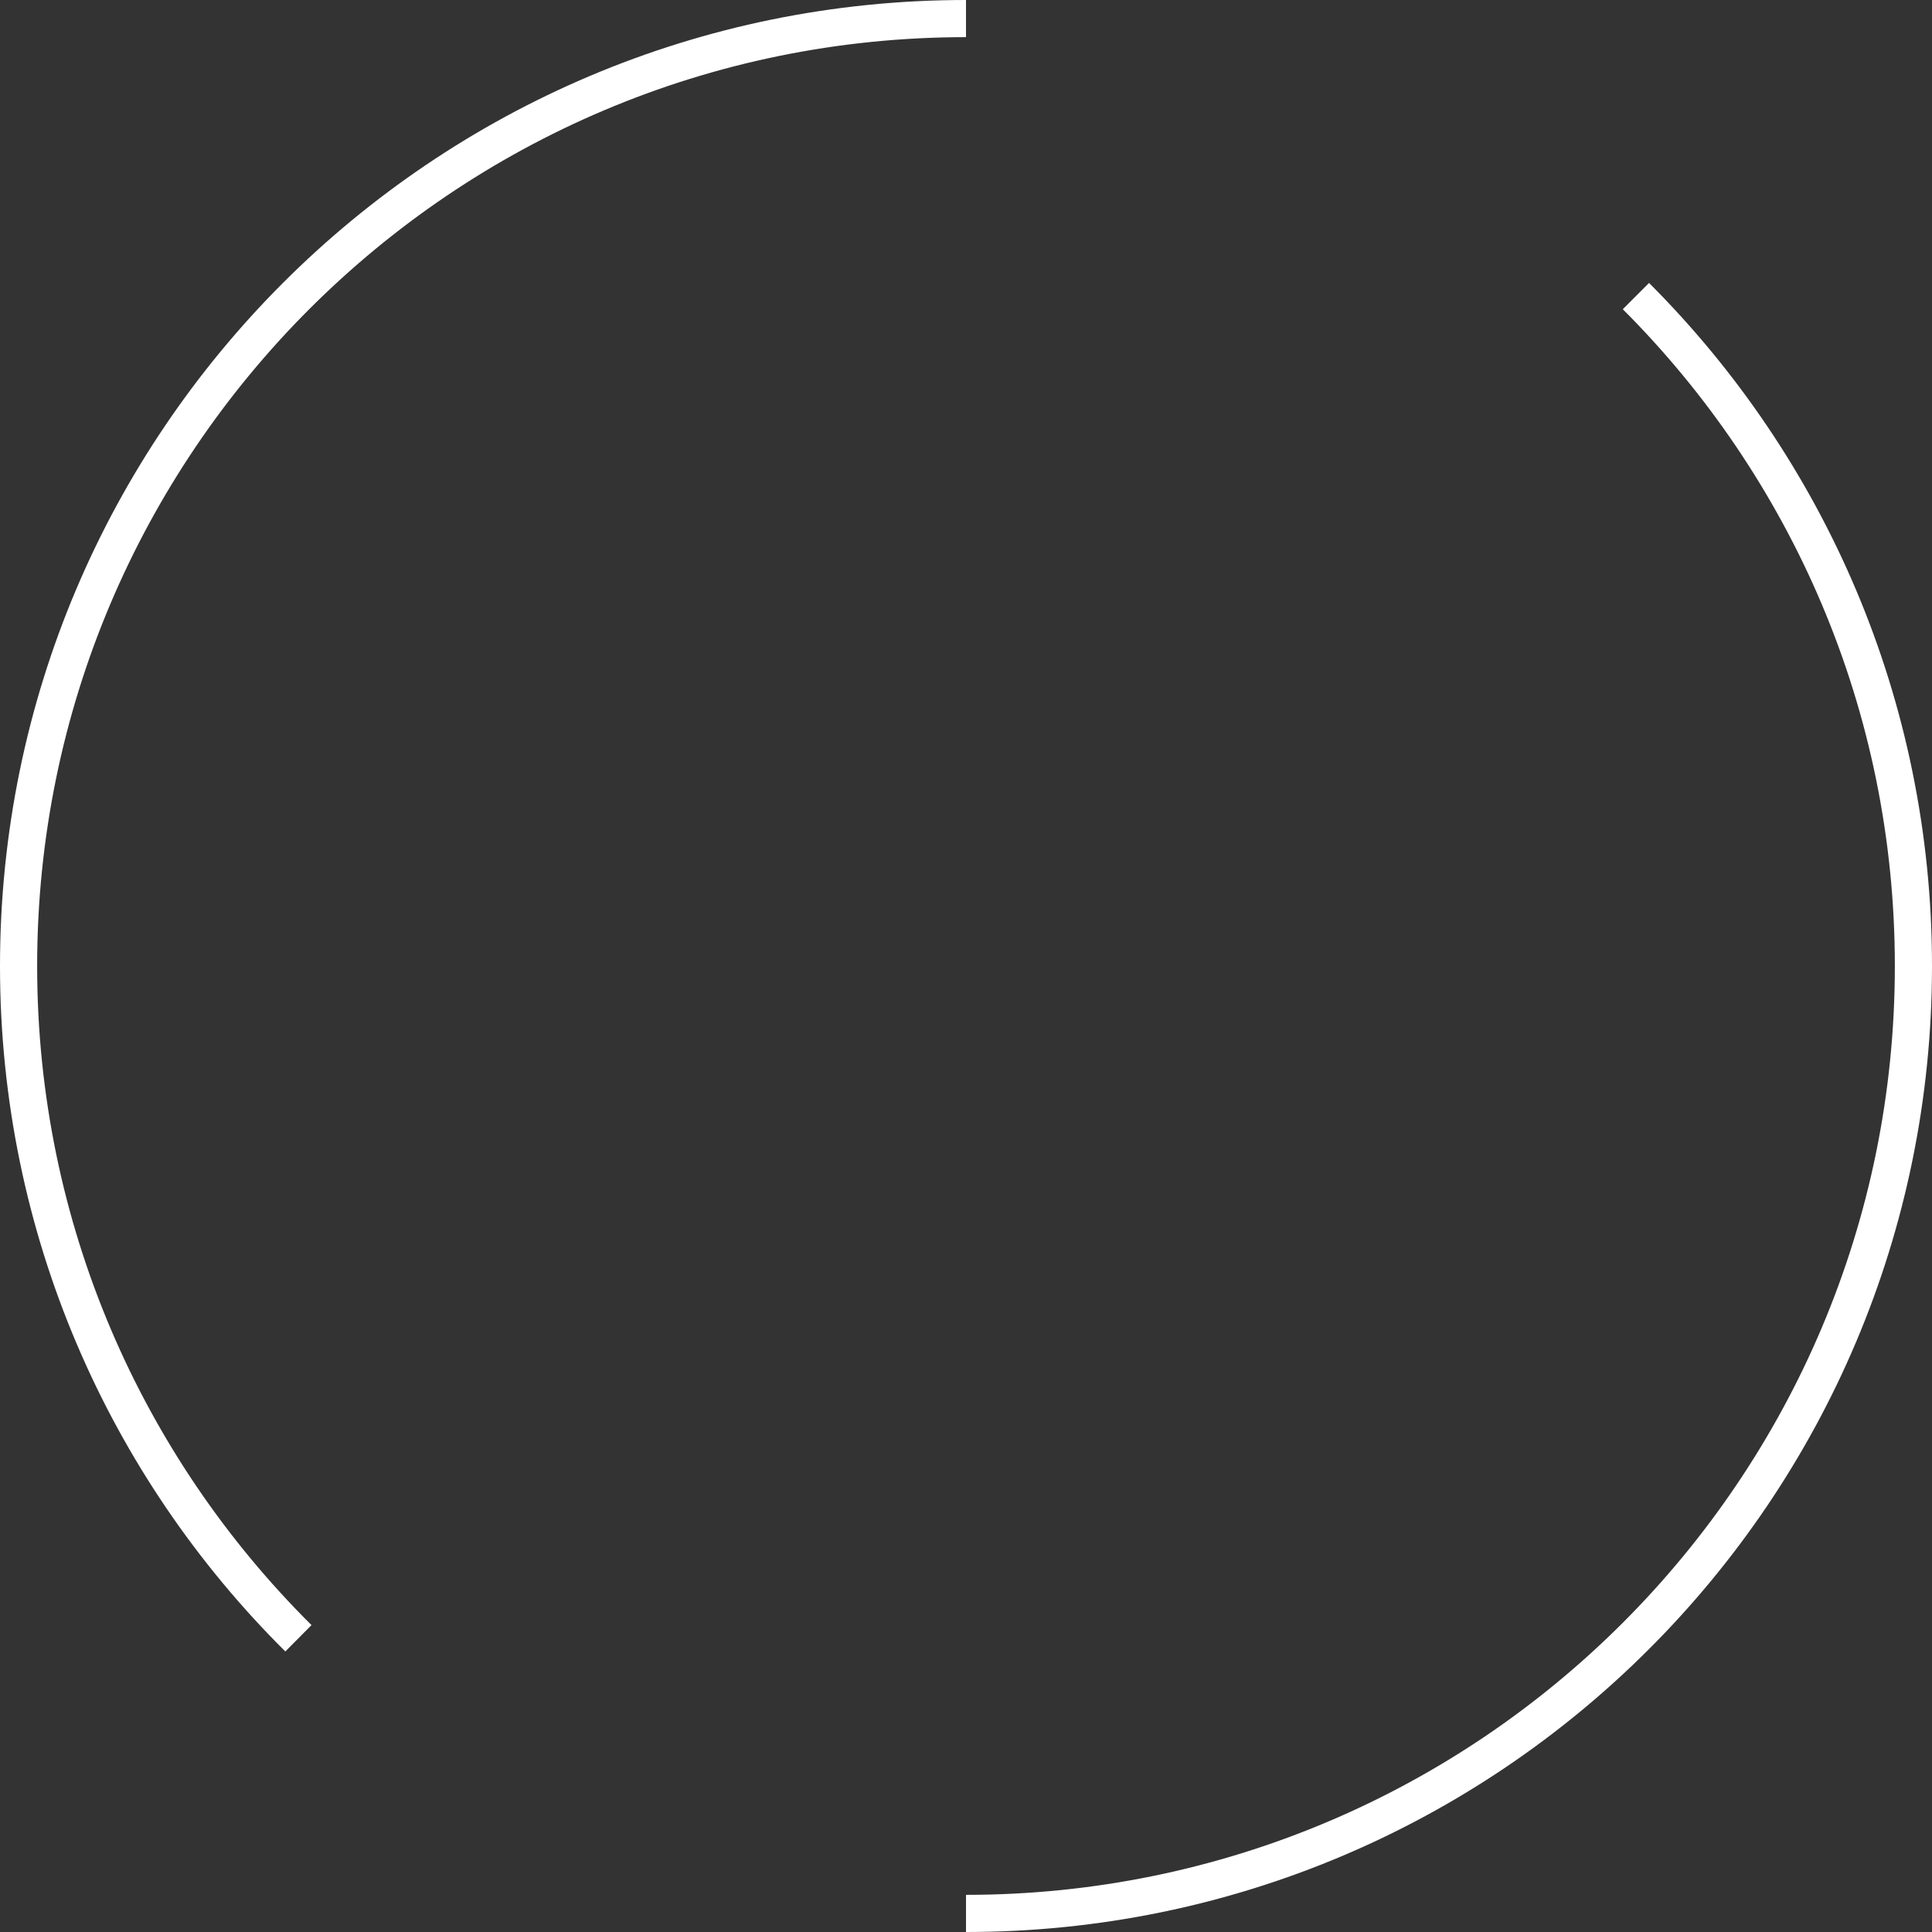
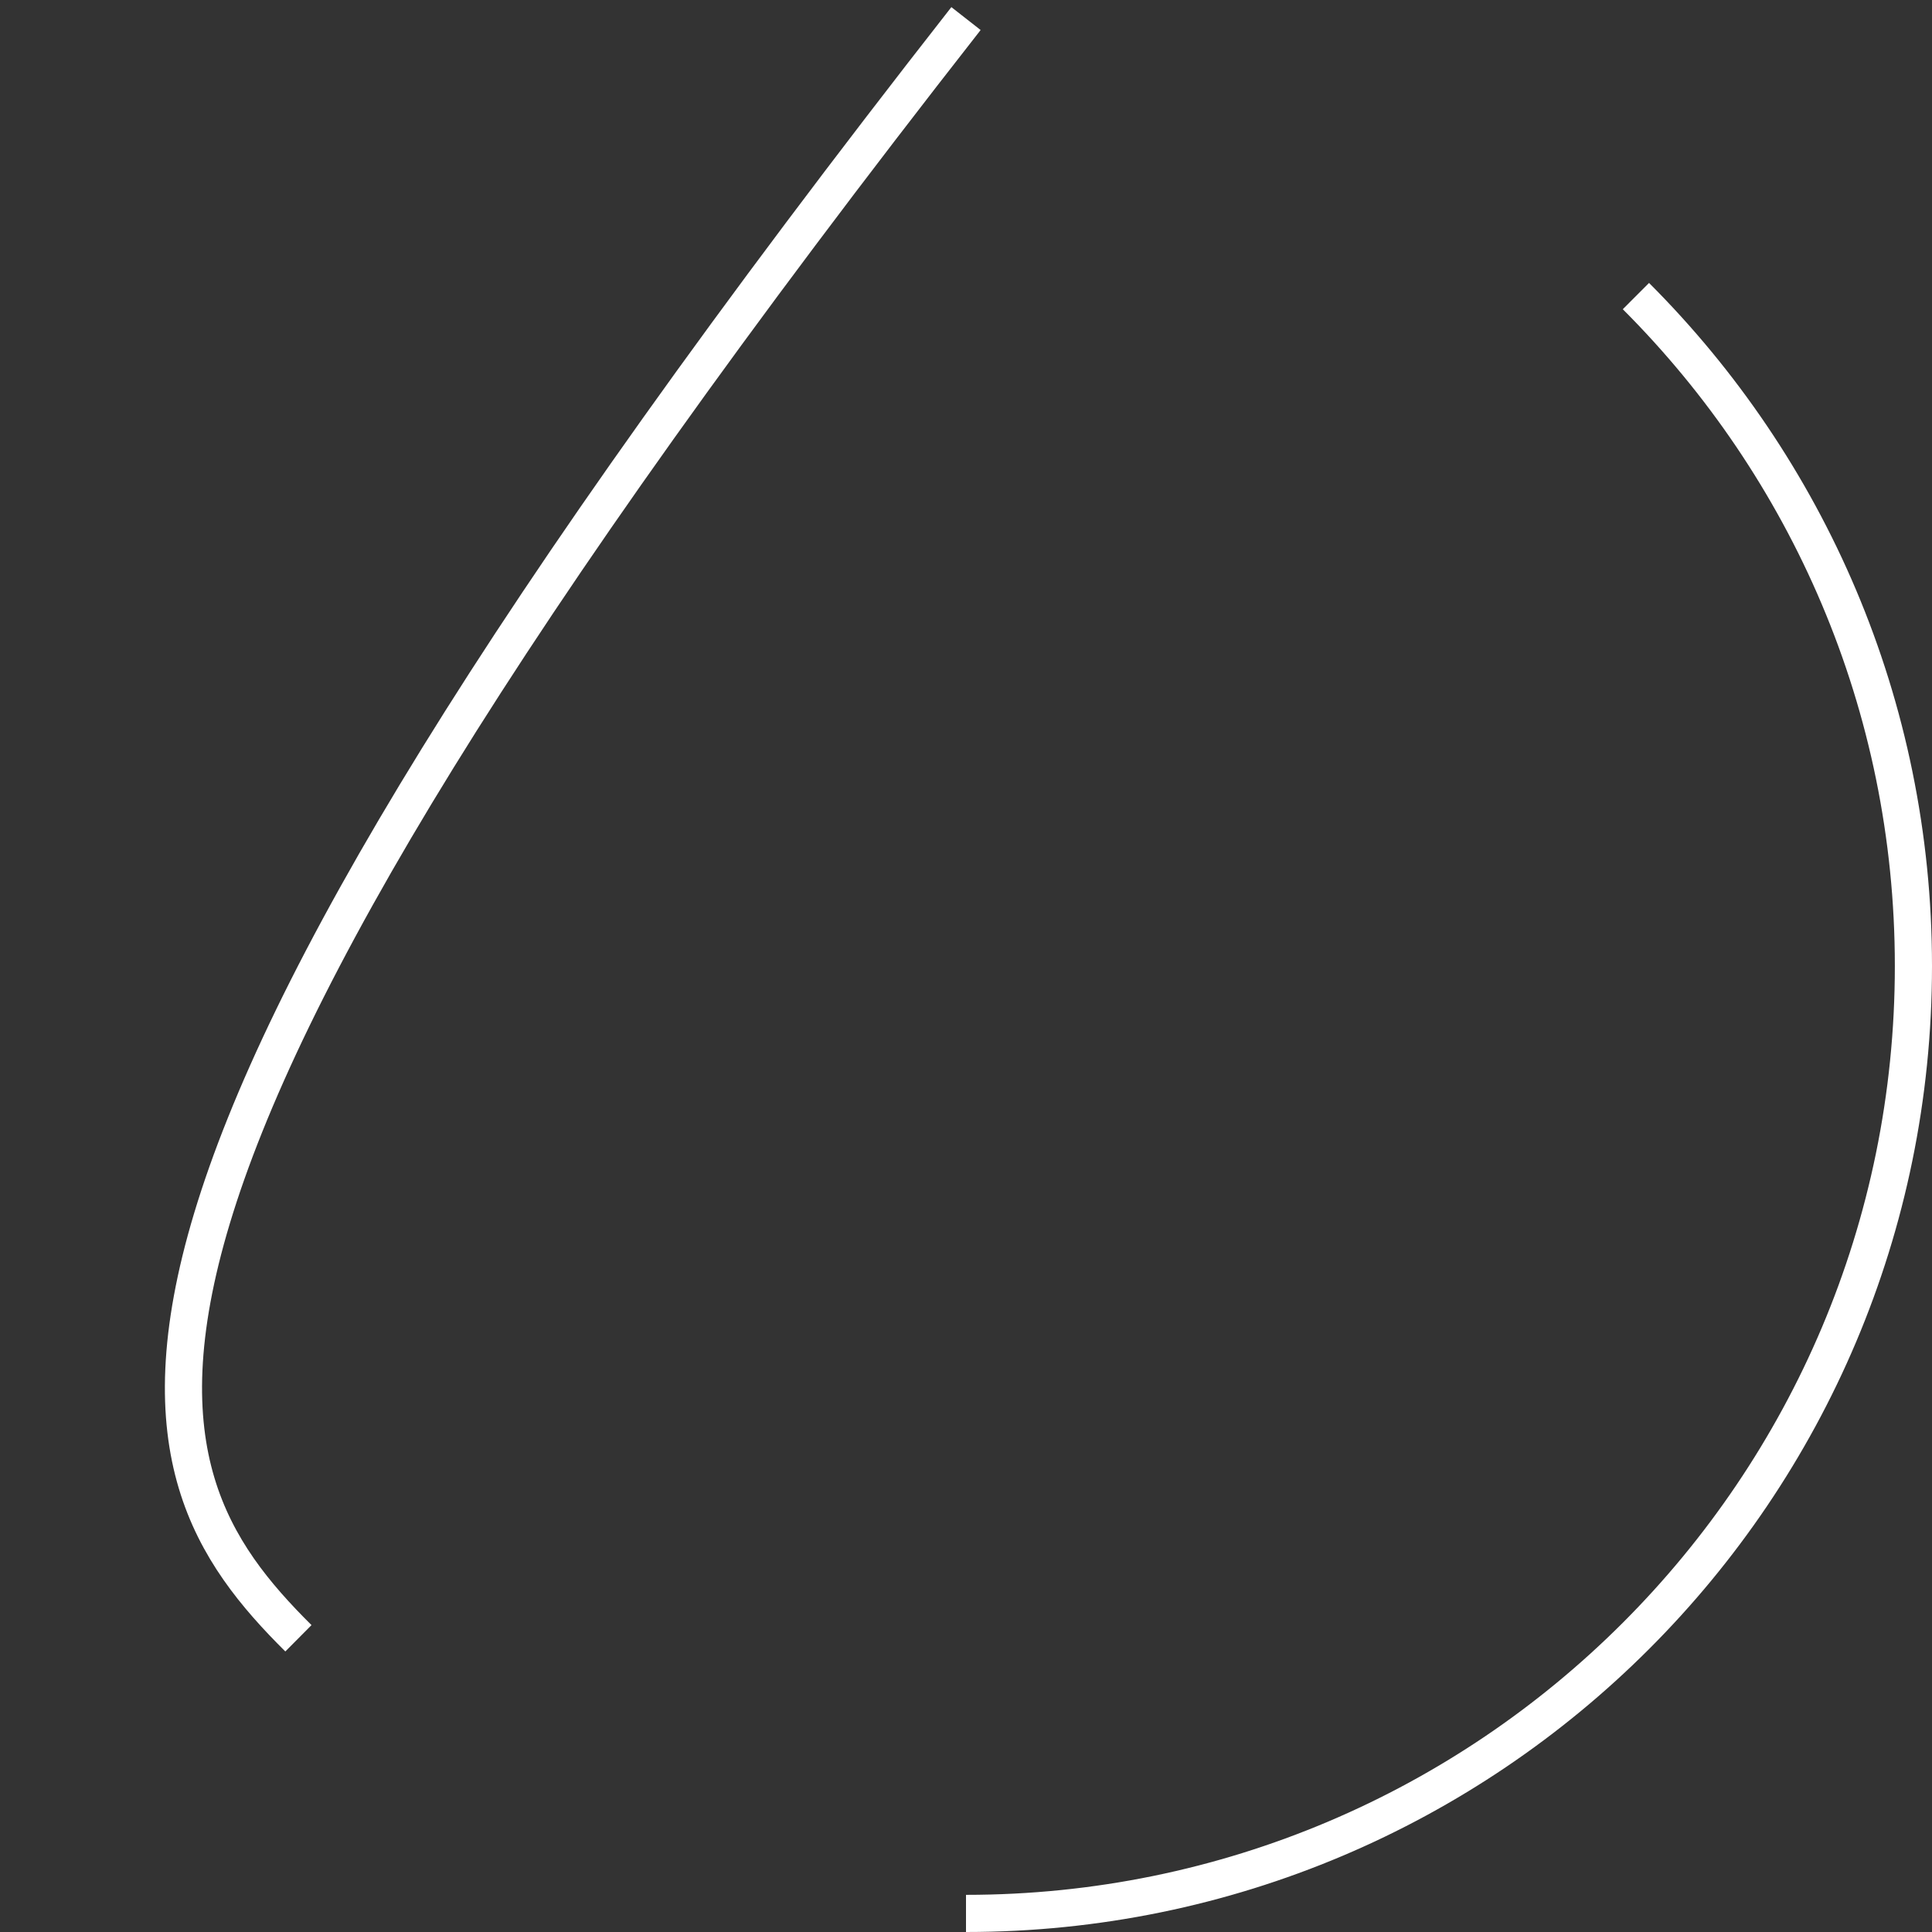
<svg xmlns="http://www.w3.org/2000/svg" width="104" height="104" viewBox="0 0 104 104" fill="none">
  <rect x="0" y="0" width="104" height="104" fill="#333333" stroke="none" />
-   <path d="M52 103C80.166 103 103 80.166 103 52C103 37.917 97.292 25.167 88.062 15.938M52 1C23.834 1 1 23.834 1 52C1 66.148 6.761 78.95 16.064 88.189" stroke="white" stroke-width="2" />
+   <path d="M52 103C80.166 103 103 80.166 103 52C103 37.917 97.292 25.167 88.062 15.938M52 1C1 66.148 6.761 78.95 16.064 88.189" stroke="white" stroke-width="2" />
</svg>